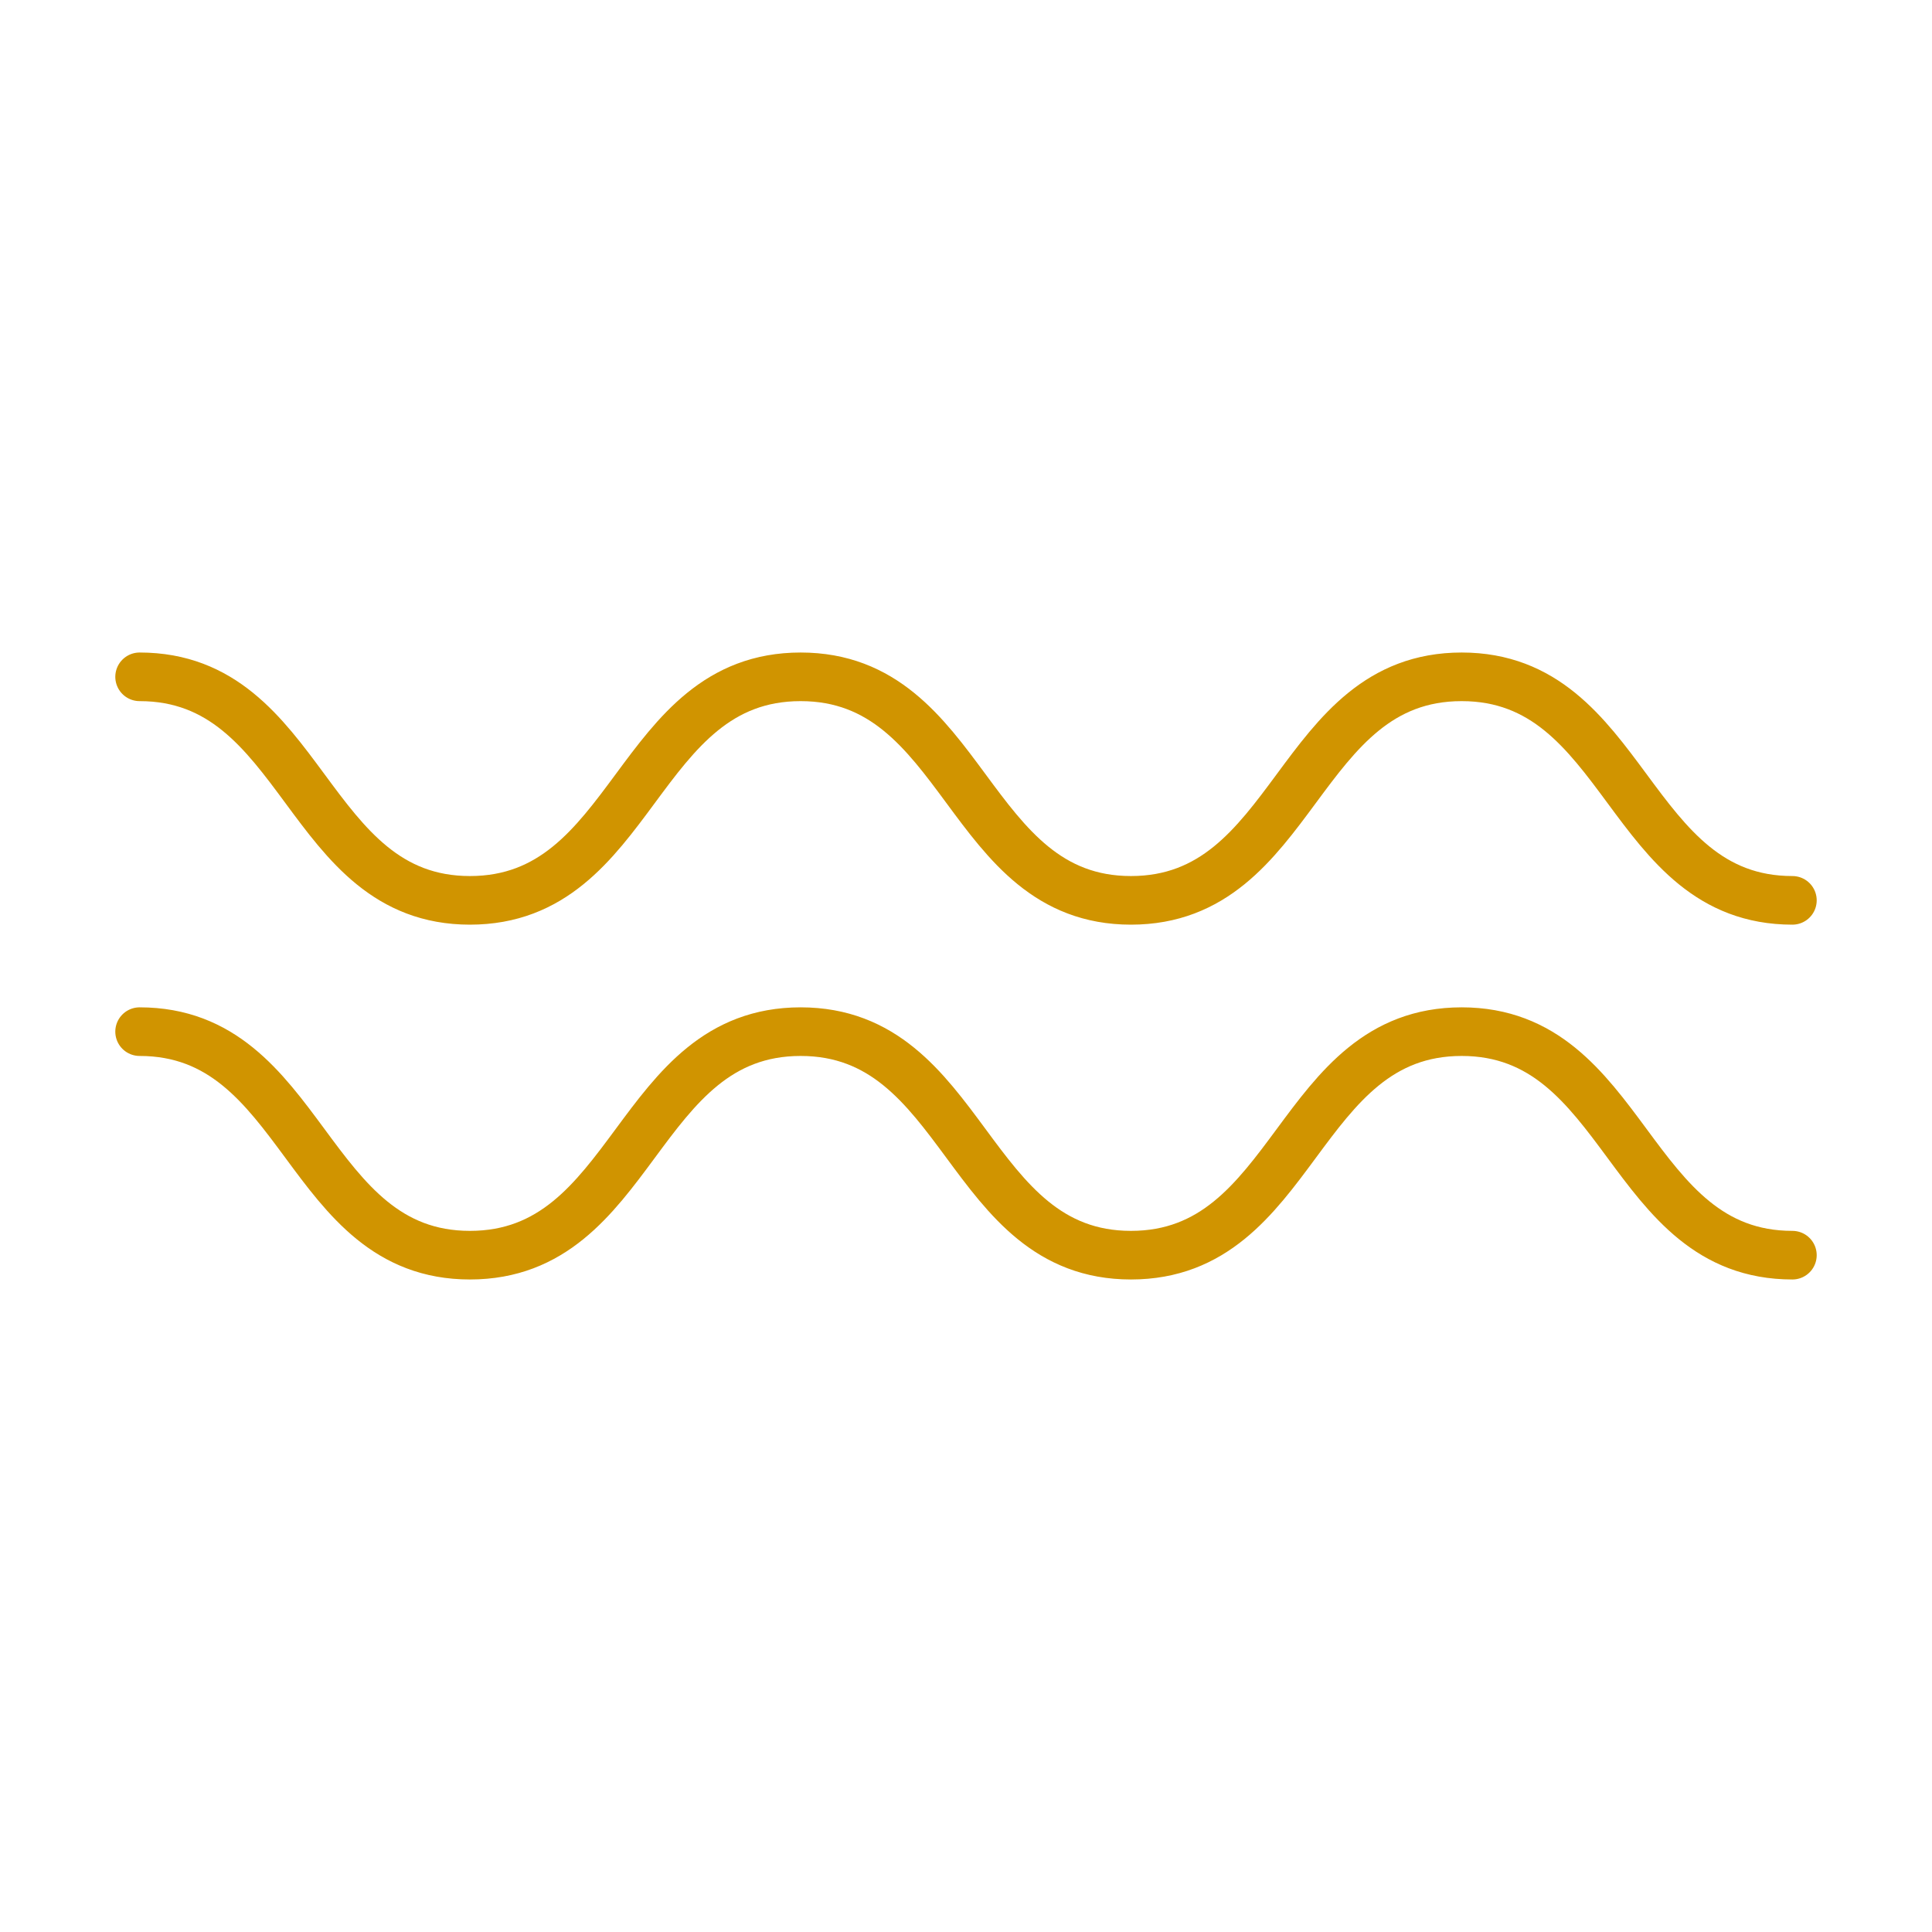
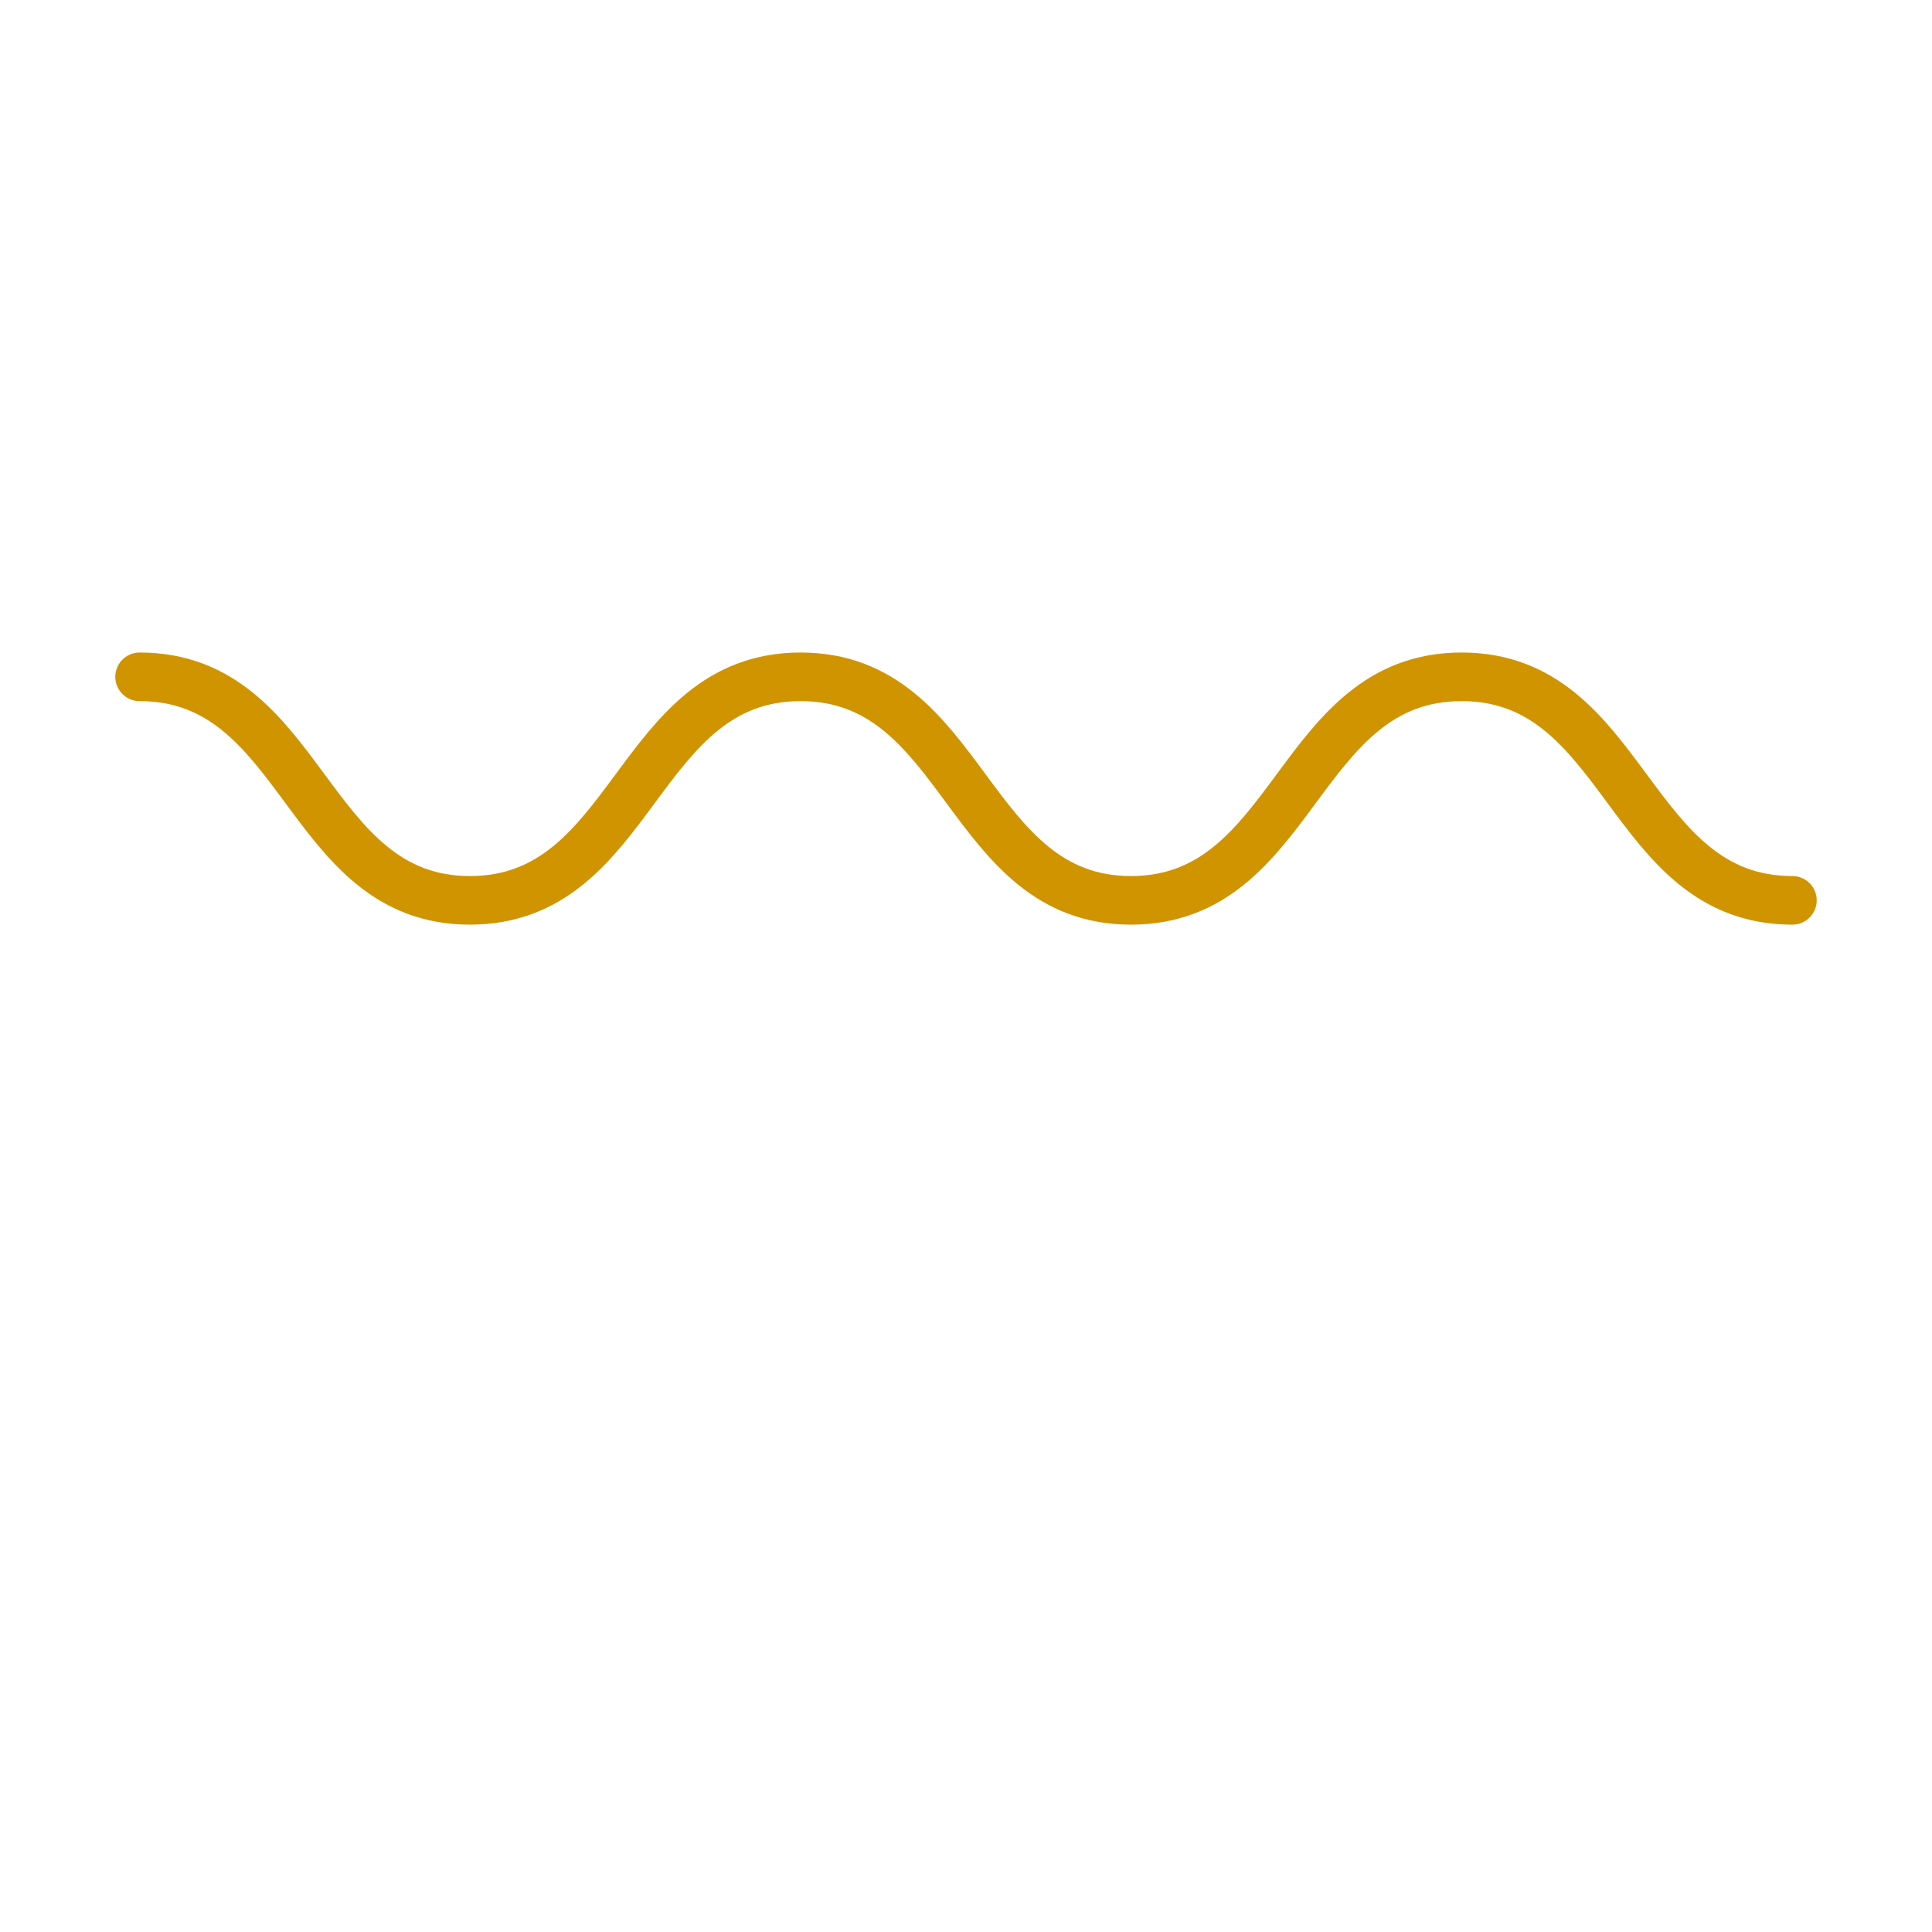
<svg xmlns="http://www.w3.org/2000/svg" version="1.1" id="Warstwa_1" x="0px" y="0px" viewBox="0 0 46.5 46.5" style="enable-background:new 0 0 46.5 46.5;" xml:space="preserve">
  <style type="text/css">
	.st0{fill:none;stroke:#D09400;stroke-width:1.17;stroke-linecap:round;stroke-linejoin:round;stroke-miterlimit:10;}
</style>
  <g id="Przywracanie_drożności">
-     <path class="st0" d="M3.36,24.83c3.98,0,3.98,5.38,7.95,5.38c3.98,0,3.98-5.38,7.96-5.38c3.98,0,3.98,5.38,7.95,5.38   c3.98,0,3.98-5.38,7.96-5.38s3.98,5.38,7.96,5.38" />
    <path class="st0" d="M3.36,16.29c3.98,0,3.98,5.38,7.95,5.38c3.98,0,3.98-5.38,7.96-5.38c3.98,0,3.98,5.38,7.95,5.38   c3.98,0,3.98-5.38,7.96-5.38s3.98,5.38,7.96,5.38" />
  </g>
</svg>